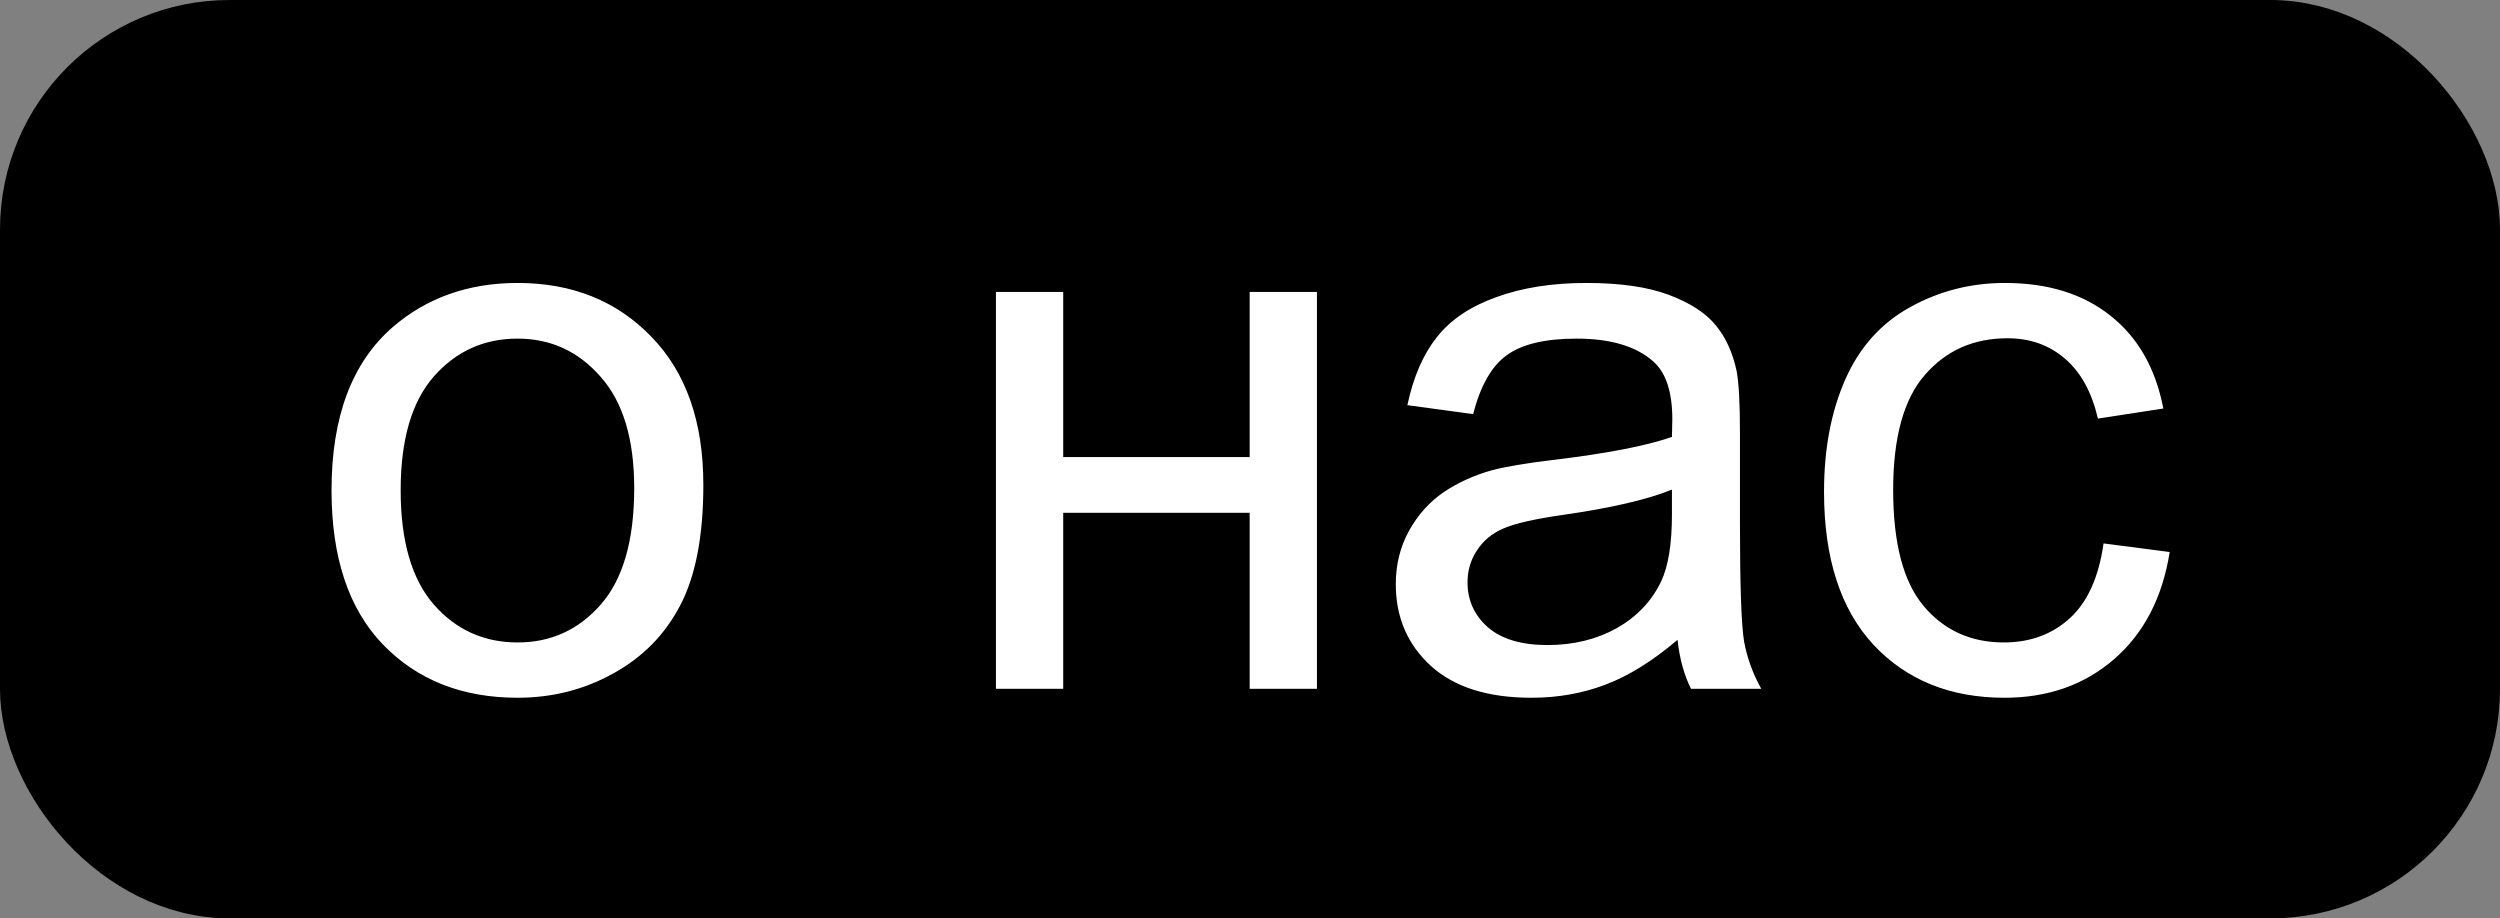
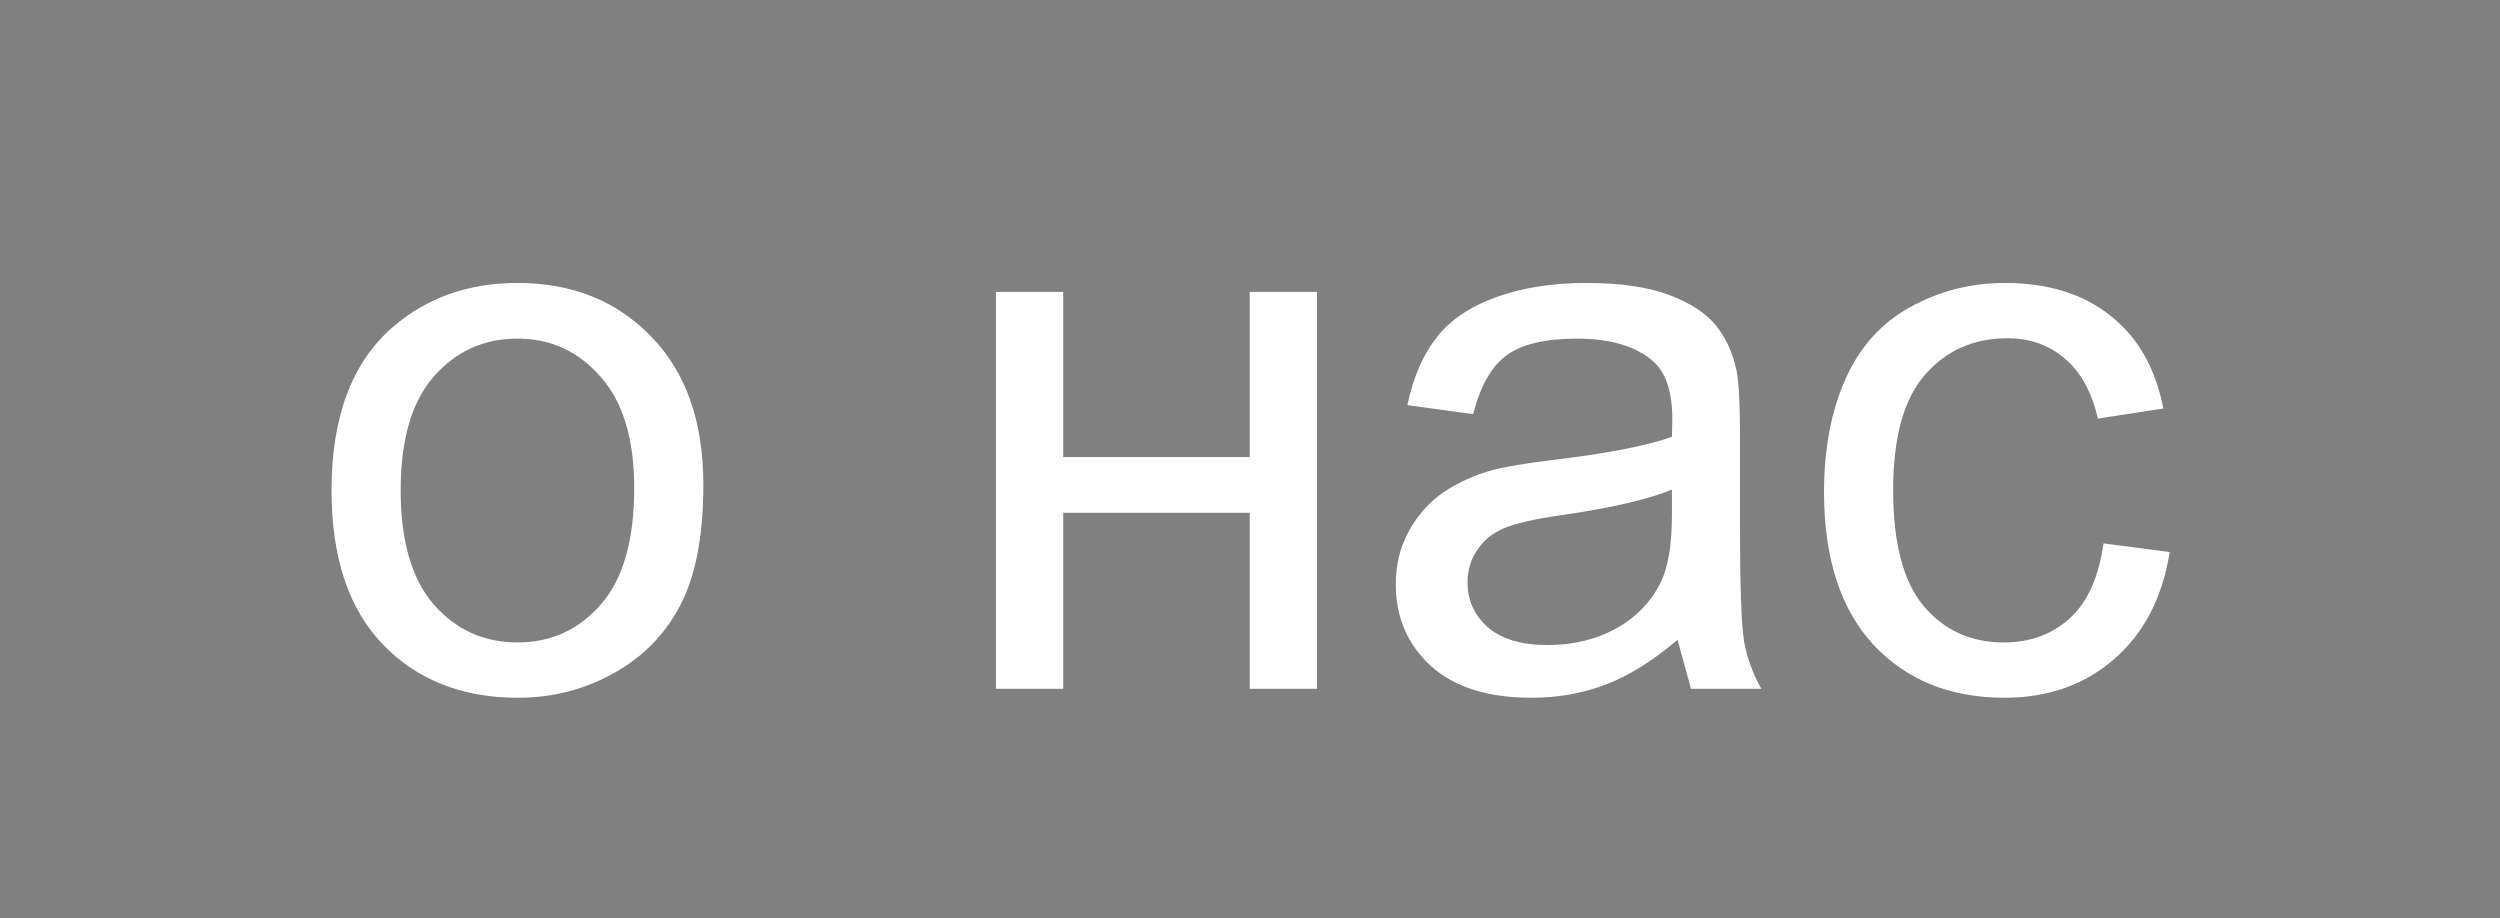
<svg xmlns="http://www.w3.org/2000/svg" width="98" height="36" viewBox="0 0 98 36" fill="none">
  <rect x="0" y="0" width="98" height="36" fill="#808080" stroke="none" />
-   <rect x="1" y="1" width="96" height="34" rx="8" fill="black" stroke="black" stroke-width="2" />
-   <path d="M12.996 19.222C12.996 16.341 13.797 14.207 15.398 12.82C16.736 11.668 18.367 11.092 20.291 11.092C22.43 11.092 24.178 11.795 25.535 13.201C26.893 14.598 27.571 16.531 27.571 19.002C27.571 21.004 27.269 22.581 26.663 23.733C26.067 24.876 25.193 25.765 24.041 26.399C22.898 27.034 21.648 27.352 20.291 27.352C18.113 27.352 16.351 26.653 15.003 25.257C13.665 23.86 12.996 21.849 12.996 19.222ZM15.706 19.222C15.706 21.214 16.141 22.708 17.01 23.704C17.879 24.69 18.973 25.184 20.291 25.184C21.6 25.184 22.689 24.686 23.558 23.689C24.427 22.693 24.861 21.175 24.861 19.134C24.861 17.21 24.422 15.755 23.543 14.769C22.674 13.773 21.59 13.274 20.291 13.274C18.973 13.274 17.879 13.768 17.01 14.754C16.141 15.74 15.706 17.23 15.706 19.222ZM39.041 11.443H41.678V17.918H48.987V11.443H51.624V27H48.987V20.101H41.678V27H39.041V11.443ZM65.76 25.081C64.783 25.911 63.841 26.497 62.933 26.839C62.034 27.181 61.067 27.352 60.032 27.352C58.323 27.352 57.01 26.936 56.092 26.106C55.174 25.267 54.715 24.197 54.715 22.898C54.715 22.137 54.886 21.443 55.227 20.818C55.579 20.184 56.033 19.676 56.59 19.295C57.156 18.914 57.791 18.626 58.494 18.431C59.012 18.294 59.793 18.162 60.838 18.035C62.967 17.781 64.534 17.479 65.54 17.127C65.55 16.766 65.555 16.536 65.555 16.439C65.555 15.364 65.306 14.607 64.808 14.168C64.134 13.572 63.133 13.274 61.805 13.274C60.565 13.274 59.647 13.494 59.051 13.934C58.465 14.363 58.03 15.13 57.747 16.233L55.169 15.882C55.403 14.778 55.789 13.89 56.326 13.216C56.863 12.532 57.64 12.01 58.655 11.648C59.671 11.277 60.848 11.092 62.185 11.092C63.514 11.092 64.593 11.248 65.423 11.56C66.253 11.873 66.863 12.269 67.254 12.747C67.644 13.216 67.918 13.812 68.074 14.534C68.162 14.983 68.206 15.794 68.206 16.966V20.481C68.206 22.933 68.26 24.485 68.367 25.14C68.484 25.784 68.709 26.404 69.041 27H66.287C66.014 26.453 65.838 25.814 65.76 25.081ZM65.54 19.192C64.583 19.583 63.148 19.915 61.233 20.189C60.149 20.345 59.383 20.52 58.934 20.716C58.484 20.911 58.138 21.199 57.894 21.58C57.649 21.951 57.527 22.366 57.527 22.825C57.527 23.528 57.791 24.114 58.318 24.583C58.855 25.052 59.637 25.286 60.662 25.286C61.678 25.286 62.581 25.066 63.372 24.627C64.163 24.178 64.744 23.567 65.115 22.796C65.398 22.2 65.54 21.321 65.54 20.159V19.192ZM82.459 21.302L85.052 21.639C84.769 23.426 84.041 24.827 82.869 25.843C81.707 26.849 80.276 27.352 78.577 27.352C76.448 27.352 74.734 26.658 73.436 25.271C72.147 23.875 71.502 21.878 71.502 19.28C71.502 17.601 71.78 16.131 72.337 14.871C72.894 13.611 73.738 12.669 74.871 12.044C76.014 11.409 77.254 11.092 78.592 11.092C80.281 11.092 81.663 11.521 82.737 12.381C83.811 13.23 84.5 14.441 84.803 16.014L82.239 16.409C81.995 15.364 81.561 14.578 80.936 14.051C80.32 13.523 79.573 13.26 78.694 13.26C77.366 13.26 76.287 13.738 75.457 14.695C74.627 15.643 74.212 17.146 74.212 19.207C74.212 21.297 74.612 22.815 75.413 23.763C76.214 24.71 77.259 25.184 78.548 25.184C79.583 25.184 80.447 24.866 81.141 24.231C81.834 23.597 82.273 22.62 82.459 21.302Z" fill="white" />
+   <path d="M12.996 19.222C12.996 16.341 13.797 14.207 15.398 12.82C16.736 11.668 18.367 11.092 20.291 11.092C22.43 11.092 24.178 11.795 25.535 13.201C26.893 14.598 27.571 16.531 27.571 19.002C27.571 21.004 27.269 22.581 26.663 23.733C26.067 24.876 25.193 25.765 24.041 26.399C22.898 27.034 21.648 27.352 20.291 27.352C18.113 27.352 16.351 26.653 15.003 25.257C13.665 23.86 12.996 21.849 12.996 19.222ZM15.706 19.222C15.706 21.214 16.141 22.708 17.01 23.704C17.879 24.69 18.973 25.184 20.291 25.184C21.6 25.184 22.689 24.686 23.558 23.689C24.427 22.693 24.861 21.175 24.861 19.134C24.861 17.21 24.422 15.755 23.543 14.769C22.674 13.773 21.59 13.274 20.291 13.274C18.973 13.274 17.879 13.768 17.01 14.754C16.141 15.74 15.706 17.23 15.706 19.222ZM39.041 11.443H41.678V17.918H48.987V11.443H51.624V27H48.987V20.101H41.678V27H39.041V11.443ZM65.76 25.081C64.783 25.911 63.841 26.497 62.933 26.839C62.034 27.181 61.067 27.352 60.032 27.352C58.323 27.352 57.01 26.936 56.092 26.106C55.174 25.267 54.715 24.197 54.715 22.898C54.715 22.137 54.886 21.443 55.227 20.818C55.579 20.184 56.033 19.676 56.59 19.295C57.156 18.914 57.791 18.626 58.494 18.431C59.012 18.294 59.793 18.162 60.838 18.035C62.967 17.781 64.534 17.479 65.54 17.127C65.55 16.766 65.555 16.536 65.555 16.439C65.555 15.364 65.306 14.607 64.808 14.168C64.134 13.572 63.133 13.274 61.805 13.274C60.565 13.274 59.647 13.494 59.051 13.934C58.465 14.363 58.03 15.13 57.747 16.233L55.169 15.882C55.403 14.778 55.789 13.89 56.326 13.216C56.863 12.532 57.64 12.01 58.655 11.648C59.671 11.277 60.848 11.092 62.185 11.092C63.514 11.092 64.593 11.248 65.423 11.56C66.253 11.873 66.863 12.269 67.254 12.747C67.644 13.216 67.918 13.812 68.074 14.534C68.162 14.983 68.206 15.794 68.206 16.966V20.481C68.206 22.933 68.26 24.485 68.367 25.14C68.484 25.784 68.709 26.404 69.041 27H66.287ZM65.54 19.192C64.583 19.583 63.148 19.915 61.233 20.189C60.149 20.345 59.383 20.52 58.934 20.716C58.484 20.911 58.138 21.199 57.894 21.58C57.649 21.951 57.527 22.366 57.527 22.825C57.527 23.528 57.791 24.114 58.318 24.583C58.855 25.052 59.637 25.286 60.662 25.286C61.678 25.286 62.581 25.066 63.372 24.627C64.163 24.178 64.744 23.567 65.115 22.796C65.398 22.2 65.54 21.321 65.54 20.159V19.192ZM82.459 21.302L85.052 21.639C84.769 23.426 84.041 24.827 82.869 25.843C81.707 26.849 80.276 27.352 78.577 27.352C76.448 27.352 74.734 26.658 73.436 25.271C72.147 23.875 71.502 21.878 71.502 19.28C71.502 17.601 71.78 16.131 72.337 14.871C72.894 13.611 73.738 12.669 74.871 12.044C76.014 11.409 77.254 11.092 78.592 11.092C80.281 11.092 81.663 11.521 82.737 12.381C83.811 13.23 84.5 14.441 84.803 16.014L82.239 16.409C81.995 15.364 81.561 14.578 80.936 14.051C80.32 13.523 79.573 13.26 78.694 13.26C77.366 13.26 76.287 13.738 75.457 14.695C74.627 15.643 74.212 17.146 74.212 19.207C74.212 21.297 74.612 22.815 75.413 23.763C76.214 24.71 77.259 25.184 78.548 25.184C79.583 25.184 80.447 24.866 81.141 24.231C81.834 23.597 82.273 22.62 82.459 21.302Z" fill="white" />
</svg>